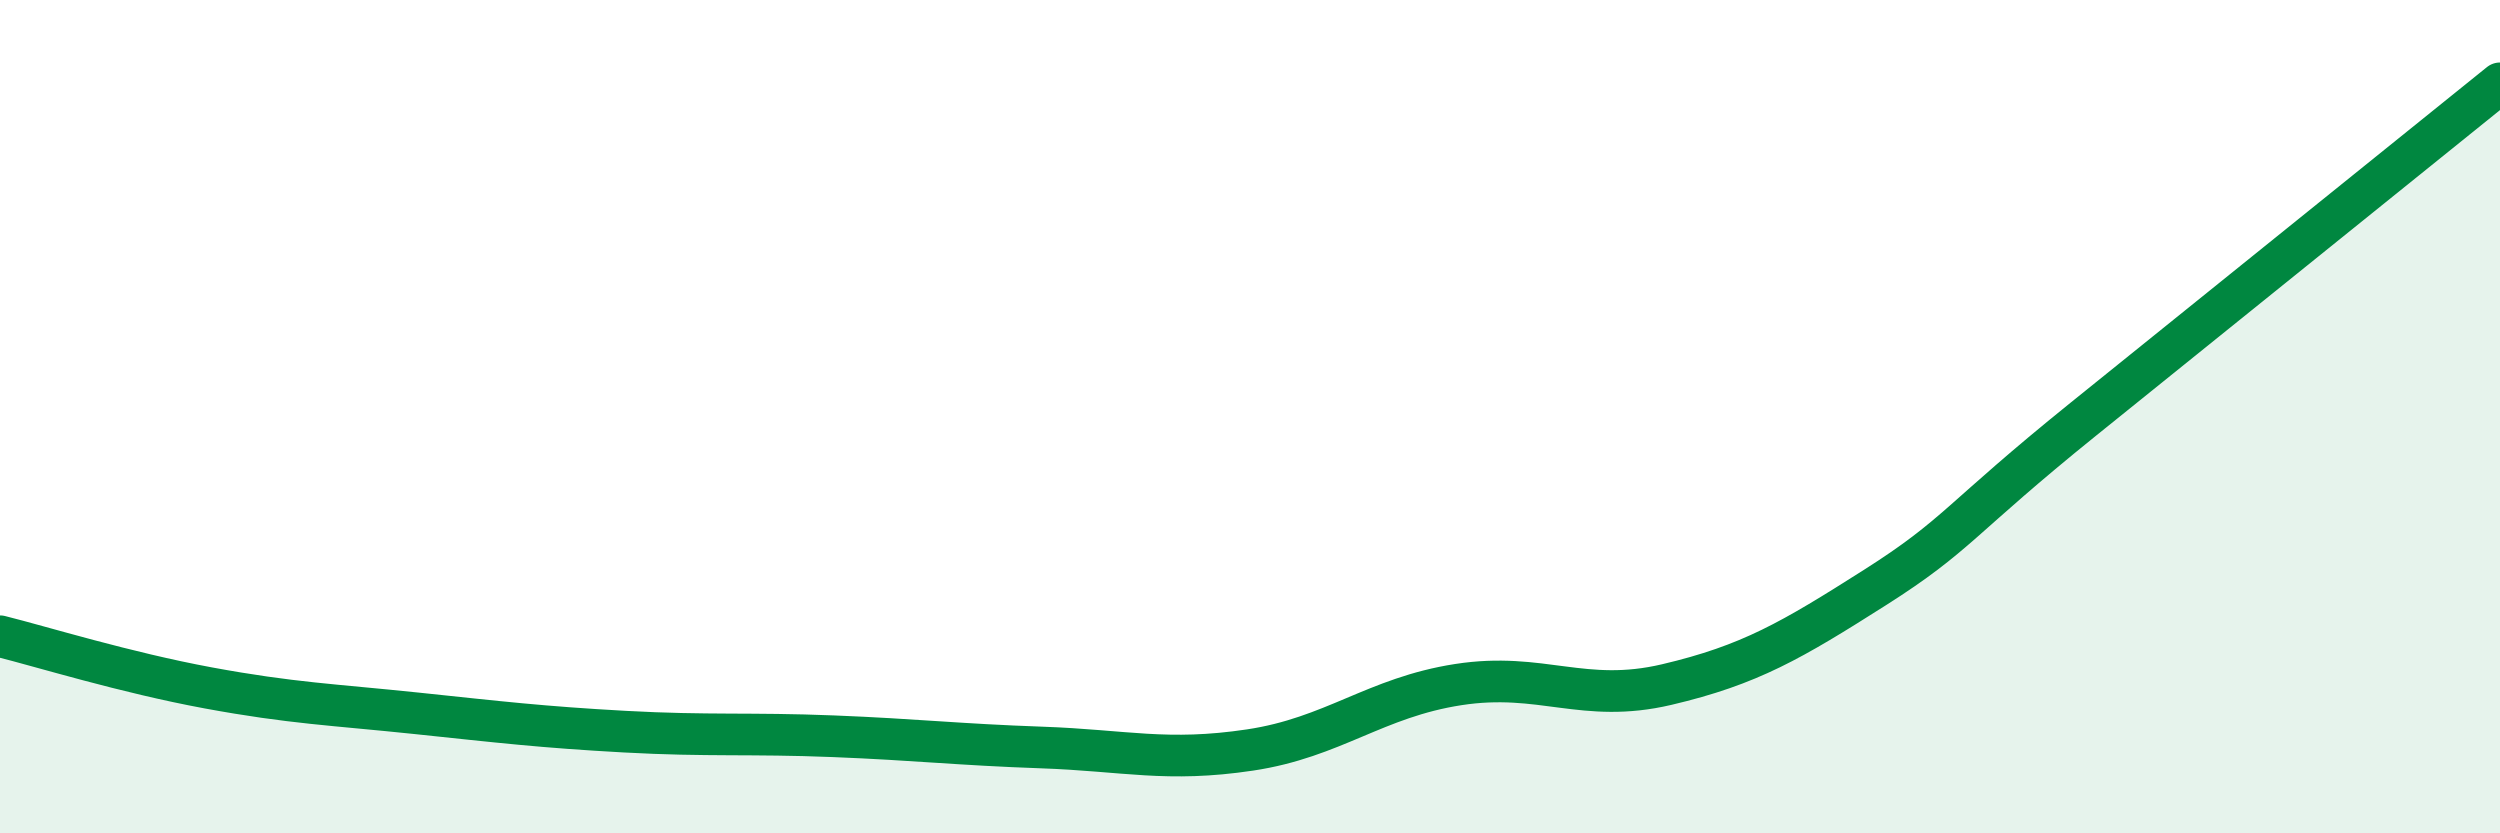
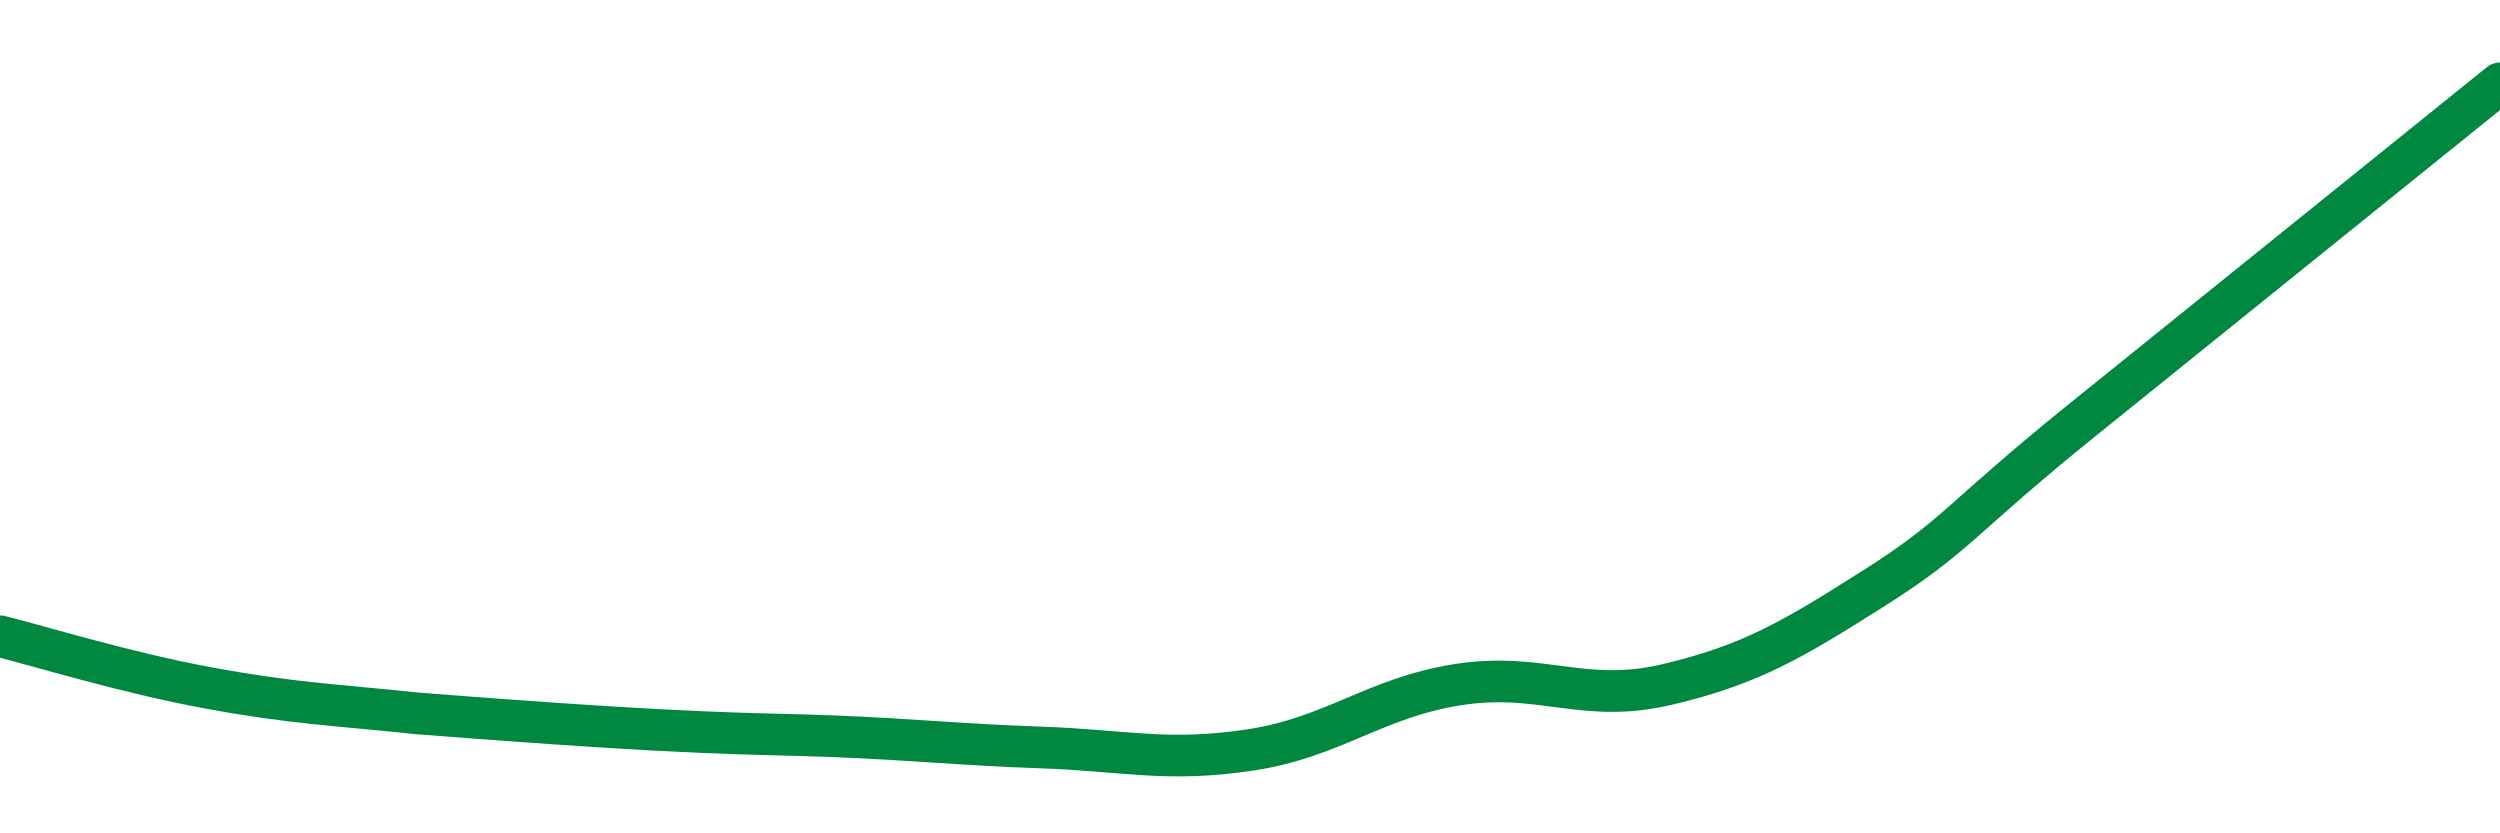
<svg xmlns="http://www.w3.org/2000/svg" width="60" height="20" viewBox="0 0 60 20">
-   <path d="M 0,15.27 C 1,15.52 3,16.14 5,16.51 C 7,16.88 8,16.91 10,17.12 C 12,17.33 13,17.45 15,17.56 C 17,17.67 18,17.59 20,17.67 C 22,17.75 23,17.87 25,17.94 C 27,18.01 28,18.3 30,18 C 32,17.7 33,16.74 35,16.43 C 37,16.12 38,16.9 40,16.43 C 42,15.96 43,15.37 45,14.1 C 47,12.83 47,12.48 50,10.06 C 53,7.64 58,3.61 60,2L60 20L0 20Z" fill="#008740" opacity="0.1" stroke-linecap="round" stroke-linejoin="round" />
-   <path d="M 0,15.27 C 1,15.52 3,16.14 5,16.51 C 7,16.88 8,16.91 10,17.12 C 12,17.33 13,17.45 15,17.56 C 17,17.67 18,17.59 20,17.67 C 22,17.75 23,17.87 25,17.94 C 27,18.01 28,18.3 30,18 C 32,17.7 33,16.74 35,16.43 C 37,16.12 38,16.9 40,16.43 C 42,15.96 43,15.37 45,14.1 C 47,12.83 47,12.48 50,10.06 C 53,7.64 58,3.61 60,2" stroke="#008740" stroke-width="1" fill="none" stroke-linecap="round" stroke-linejoin="round" />
+   <path d="M 0,15.27 C 1,15.52 3,16.14 5,16.51 C 7,16.88 8,16.91 10,17.12 C 17,17.67 18,17.59 20,17.67 C 22,17.75 23,17.87 25,17.94 C 27,18.01 28,18.3 30,18 C 32,17.7 33,16.74 35,16.43 C 37,16.12 38,16.9 40,16.43 C 42,15.96 43,15.37 45,14.1 C 47,12.83 47,12.48 50,10.06 C 53,7.64 58,3.61 60,2" stroke="#008740" stroke-width="1" fill="none" stroke-linecap="round" stroke-linejoin="round" />
</svg>